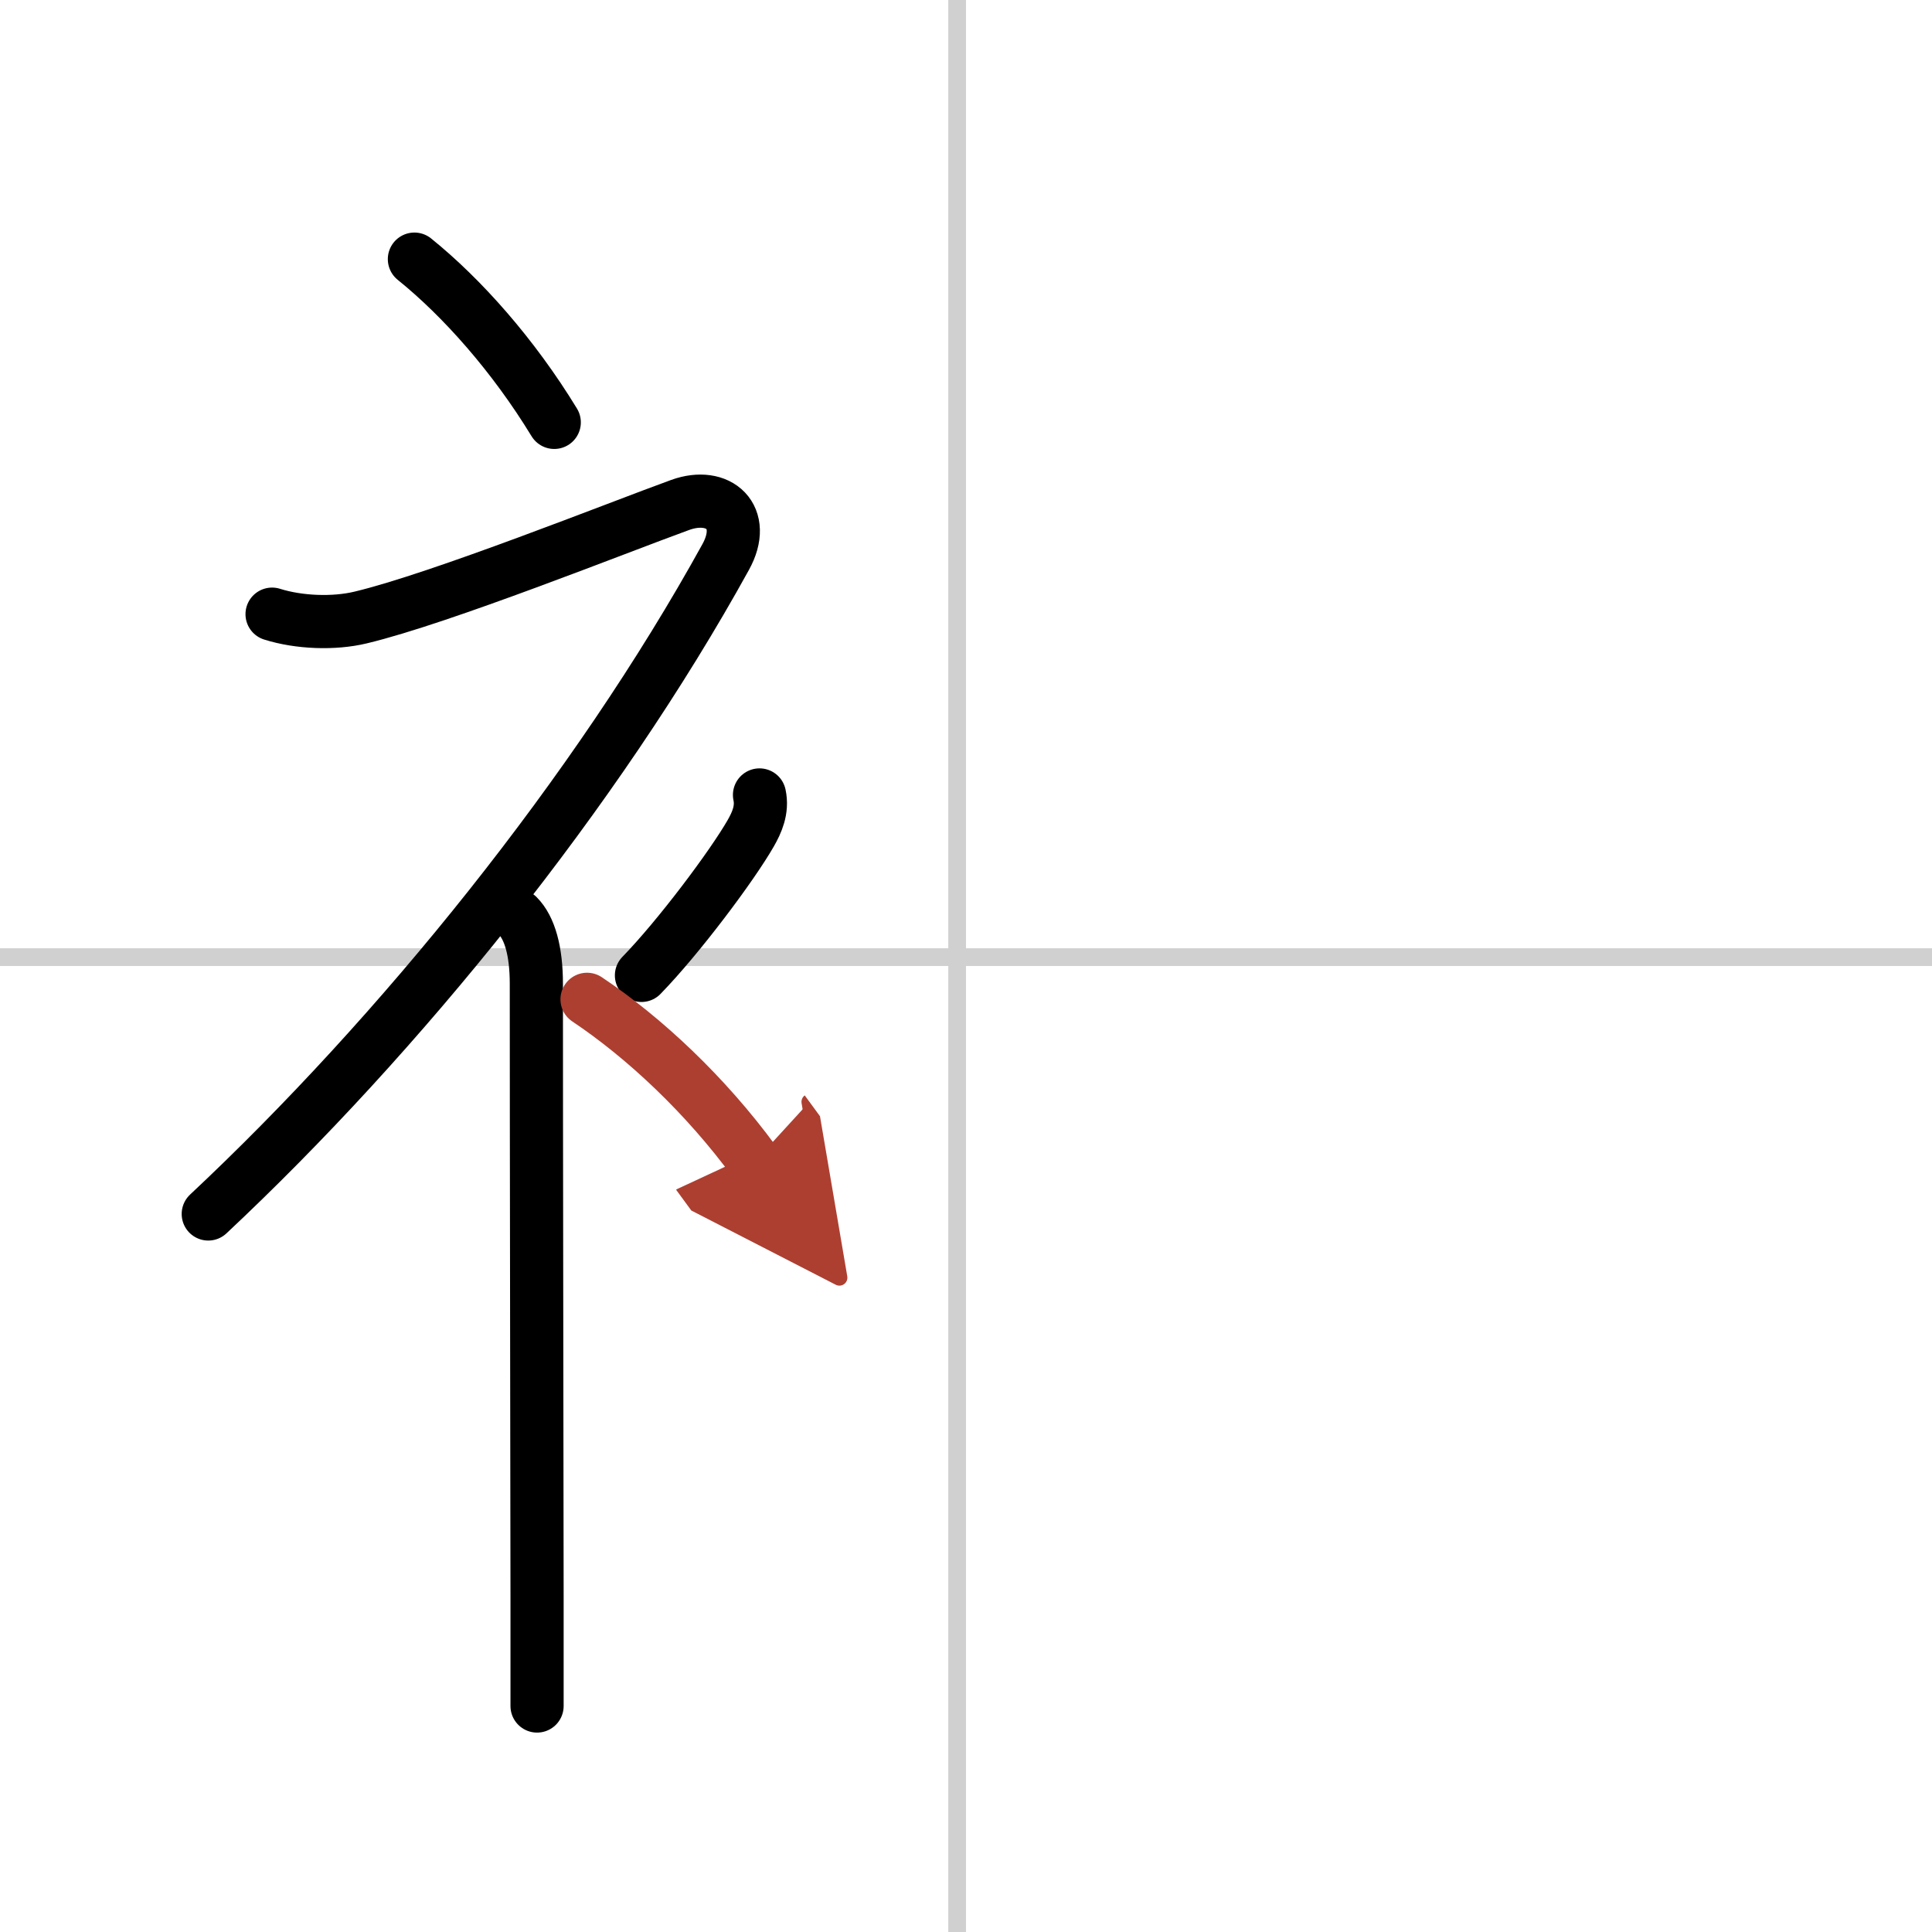
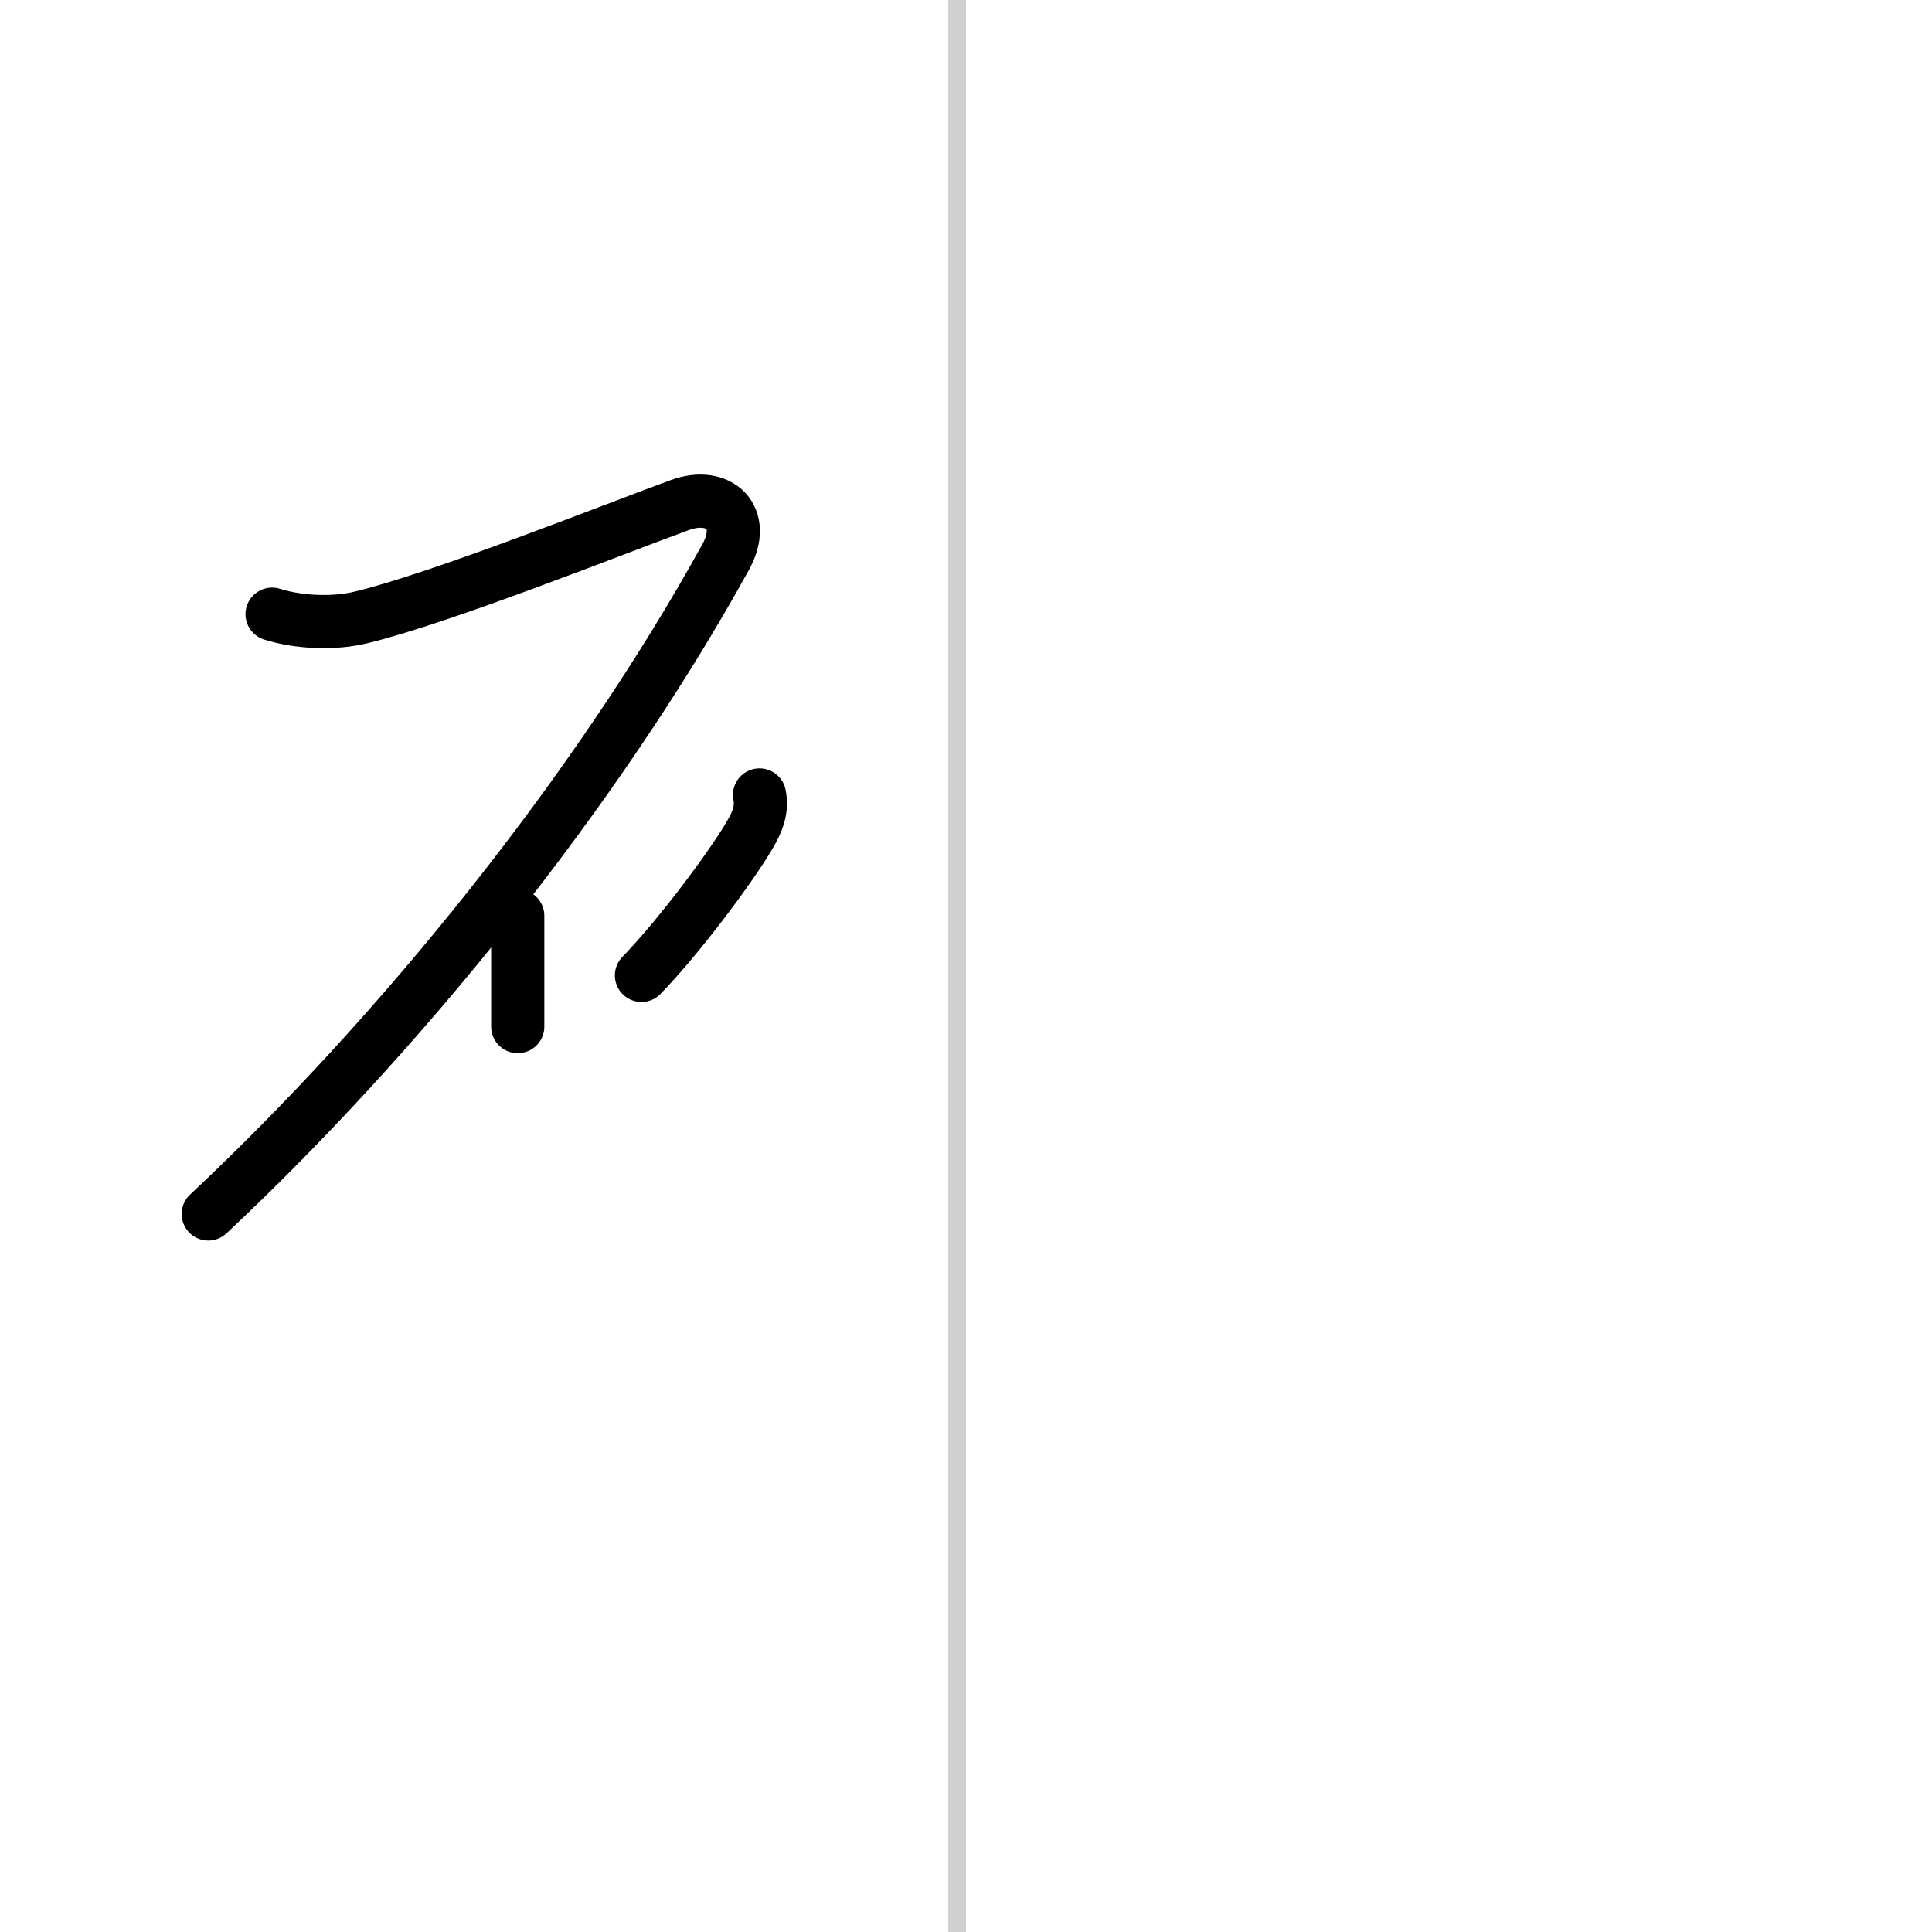
<svg xmlns="http://www.w3.org/2000/svg" width="400" height="400" viewBox="0 0 109 109">
  <defs>
    <marker id="a" markerWidth="4" orient="auto" refX="1" refY="5" viewBox="0 0 10 10">
-       <polyline points="0 0 10 5 0 10 1 5" fill="#ad3f31" stroke="#ad3f31" />
-     </marker>
+       </marker>
  </defs>
  <g fill="none" stroke="#000" stroke-linecap="round" stroke-linejoin="round" stroke-width="3">
    <rect width="100%" height="100%" fill="#fff" stroke="#fff" />
    <line x1="54" x2="54" y2="109" stroke="#d0d0d0" stroke-width="1" />
-     <line x2="109" y1="54" y2="54" stroke="#d0d0d0" stroke-width="1" />
-     <path d="m23.38 14.62c2.69 2.17 5.58 5.42 7.89 9.21" />
    <path d="m15.35 34.65c1.52 0.48 3.49 0.55 4.99 0.19 4.53-1.08 14.53-5.08 18.03-6.35 2.18-0.79 3.82 0.68 2.57 2.94-7.31 13.26-18.44 26.99-29.19 37.06" />
-     <path d="m29.21 51.67c0.68 0.68 1.05 2 1.05 3.83 0 9.24 0.03 24.47 0.04 34.5v6.25" />
+     <path d="m29.21 51.67v6.25" />
    <path d="m42.85 44.85c0.18 0.83-0.15 1.56-0.5 2.17-1.05 1.83-4.05 5.84-6.16 8.01" />
-     <path d="m33.12 56.38c3.23 2.16 6.68 5.39 9.45 9.17" marker-end="url(#a)" stroke="#ad3f31" />
  </g>
</svg>